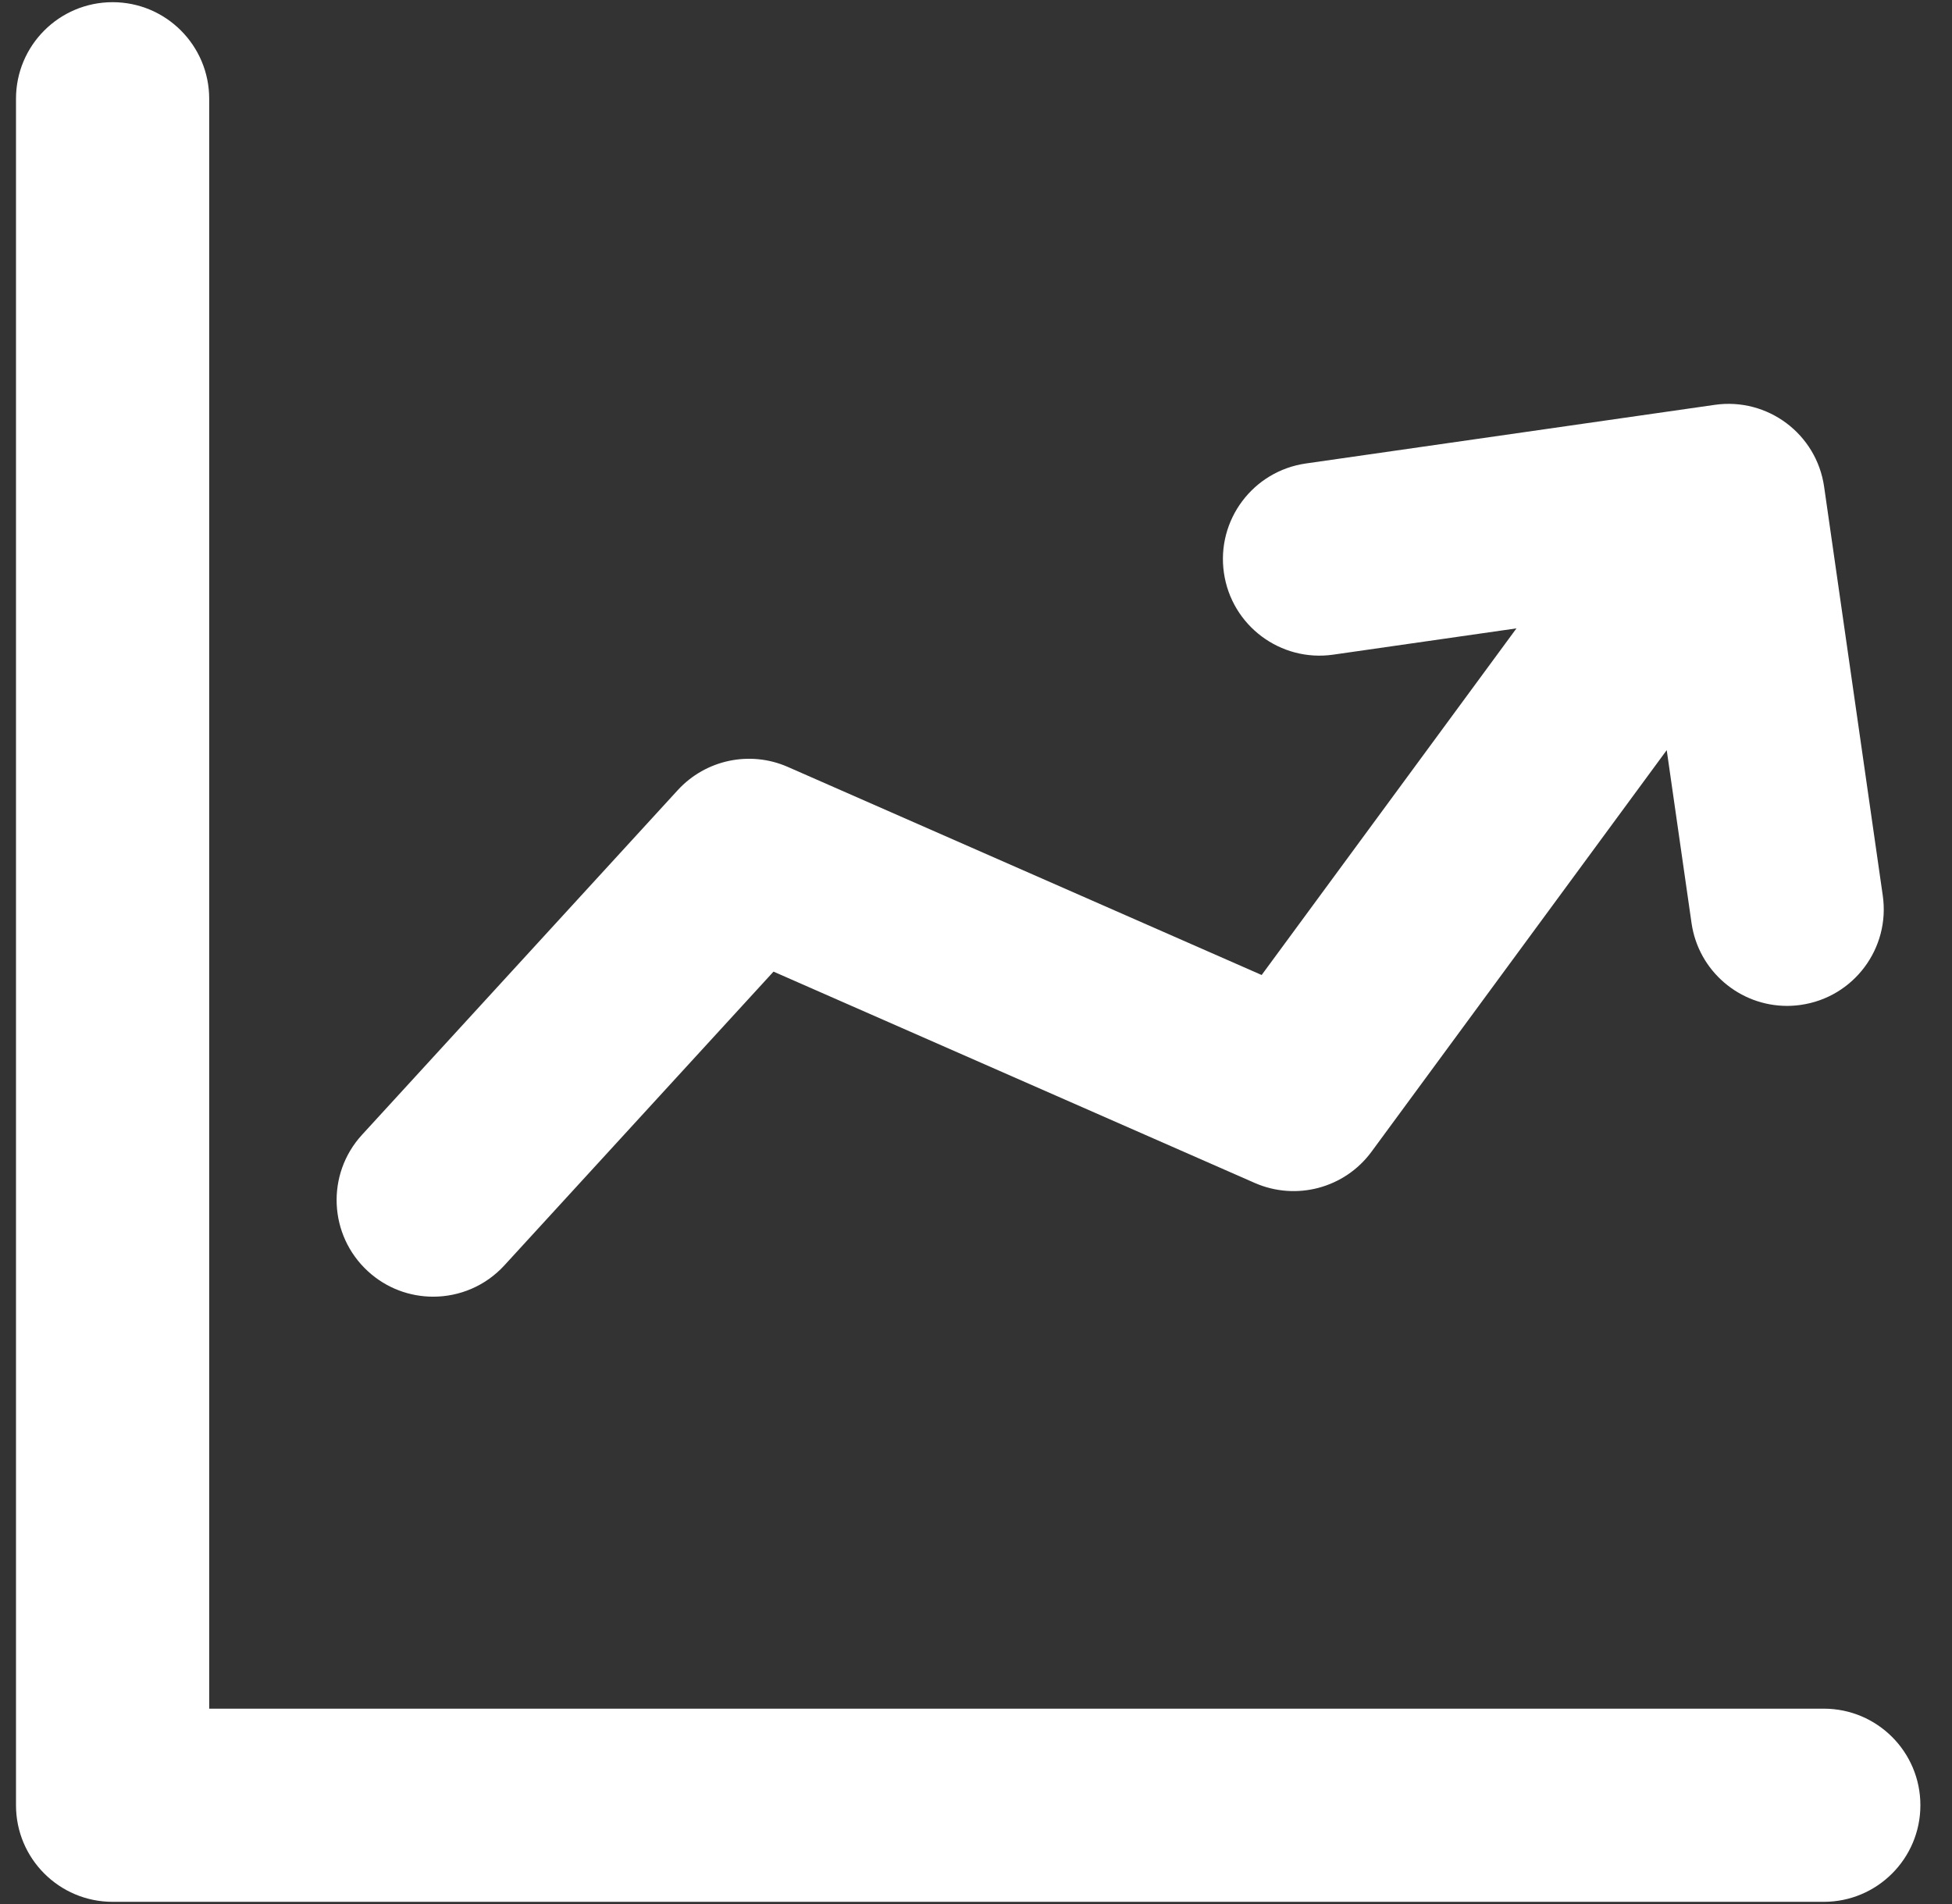
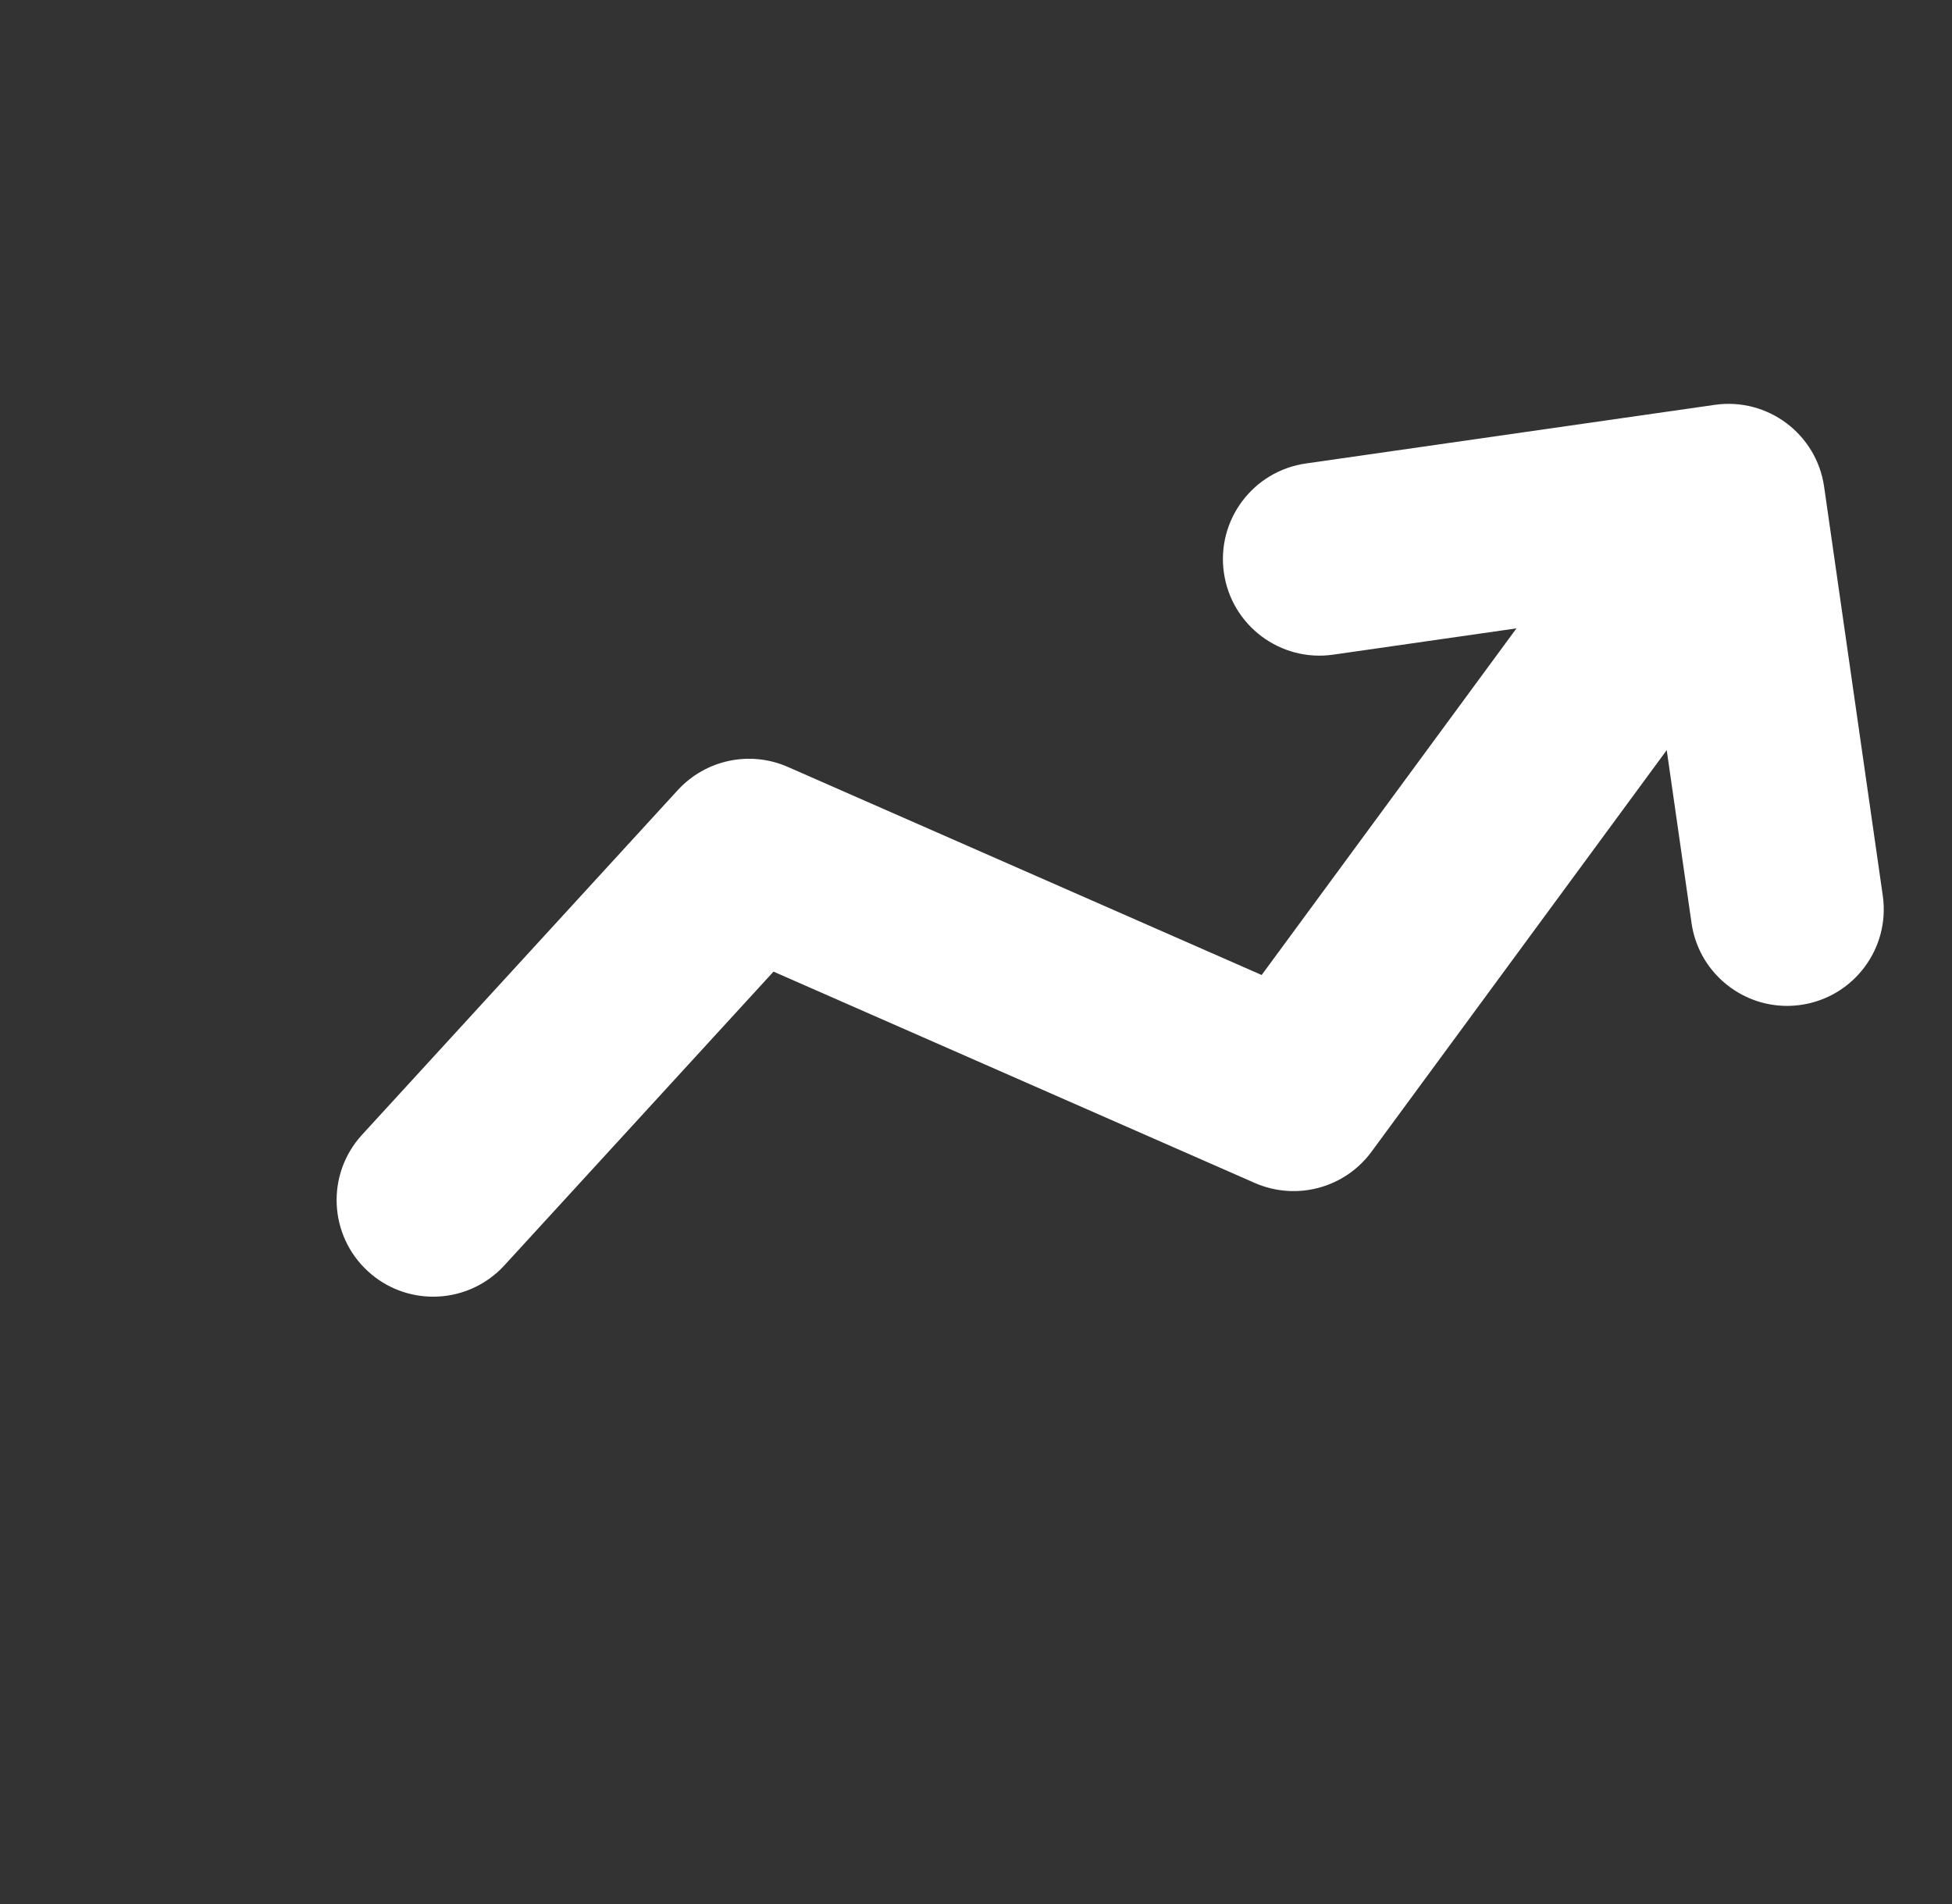
<svg xmlns="http://www.w3.org/2000/svg" width="41" height="40" viewBox="0 0 41 40" fill="none">
  <rect x="0" y="0" width="41" height="40" fill="#333333" stroke="none" />
  <g clip-path="url(#clip0_1461_463)">
-     <path d="M38.307 35.896H4.394V2.075C4.394 0.955 3.486 0.046 2.365 0.046C1.244 0.046 0.336 0.955 0.336 2.075V37.925C0.336 39.045 1.244 39.954 2.365 39.954H38.307C39.428 39.954 40.336 39.045 40.336 37.925C40.336 36.804 39.428 35.896 38.307 35.896Z" fill="white" />
    <path d="M9.099 27.241C9.648 27.241 10.195 27.019 10.595 26.582L16.247 20.412L26.356 24.852C27.226 25.233 28.244 24.961 28.807 24.196L35.008 15.759L35.529 19.391C35.674 20.402 36.542 21.132 37.535 21.132C37.631 21.132 37.728 21.125 37.825 21.111C38.935 20.952 39.705 19.924 39.546 18.815L38.314 10.225C38.155 9.116 37.126 8.346 36.017 8.505L27.428 9.737C26.319 9.896 25.548 10.924 25.707 12.033C25.866 13.142 26.895 13.913 28.004 13.753L31.852 13.201L26.5 20.483L16.548 16.112C15.753 15.762 14.823 15.959 14.236 16.599L7.603 23.841C6.846 24.668 6.903 25.951 7.729 26.708C8.118 27.065 8.609 27.241 9.099 27.241Z" fill="white" />
  </g>
  <defs>
    <clipPath id="clip0_1461_463">
      <rect width="40" height="40" fill="white" transform="translate(0.336)" />
    </clipPath>
  </defs>
</svg>